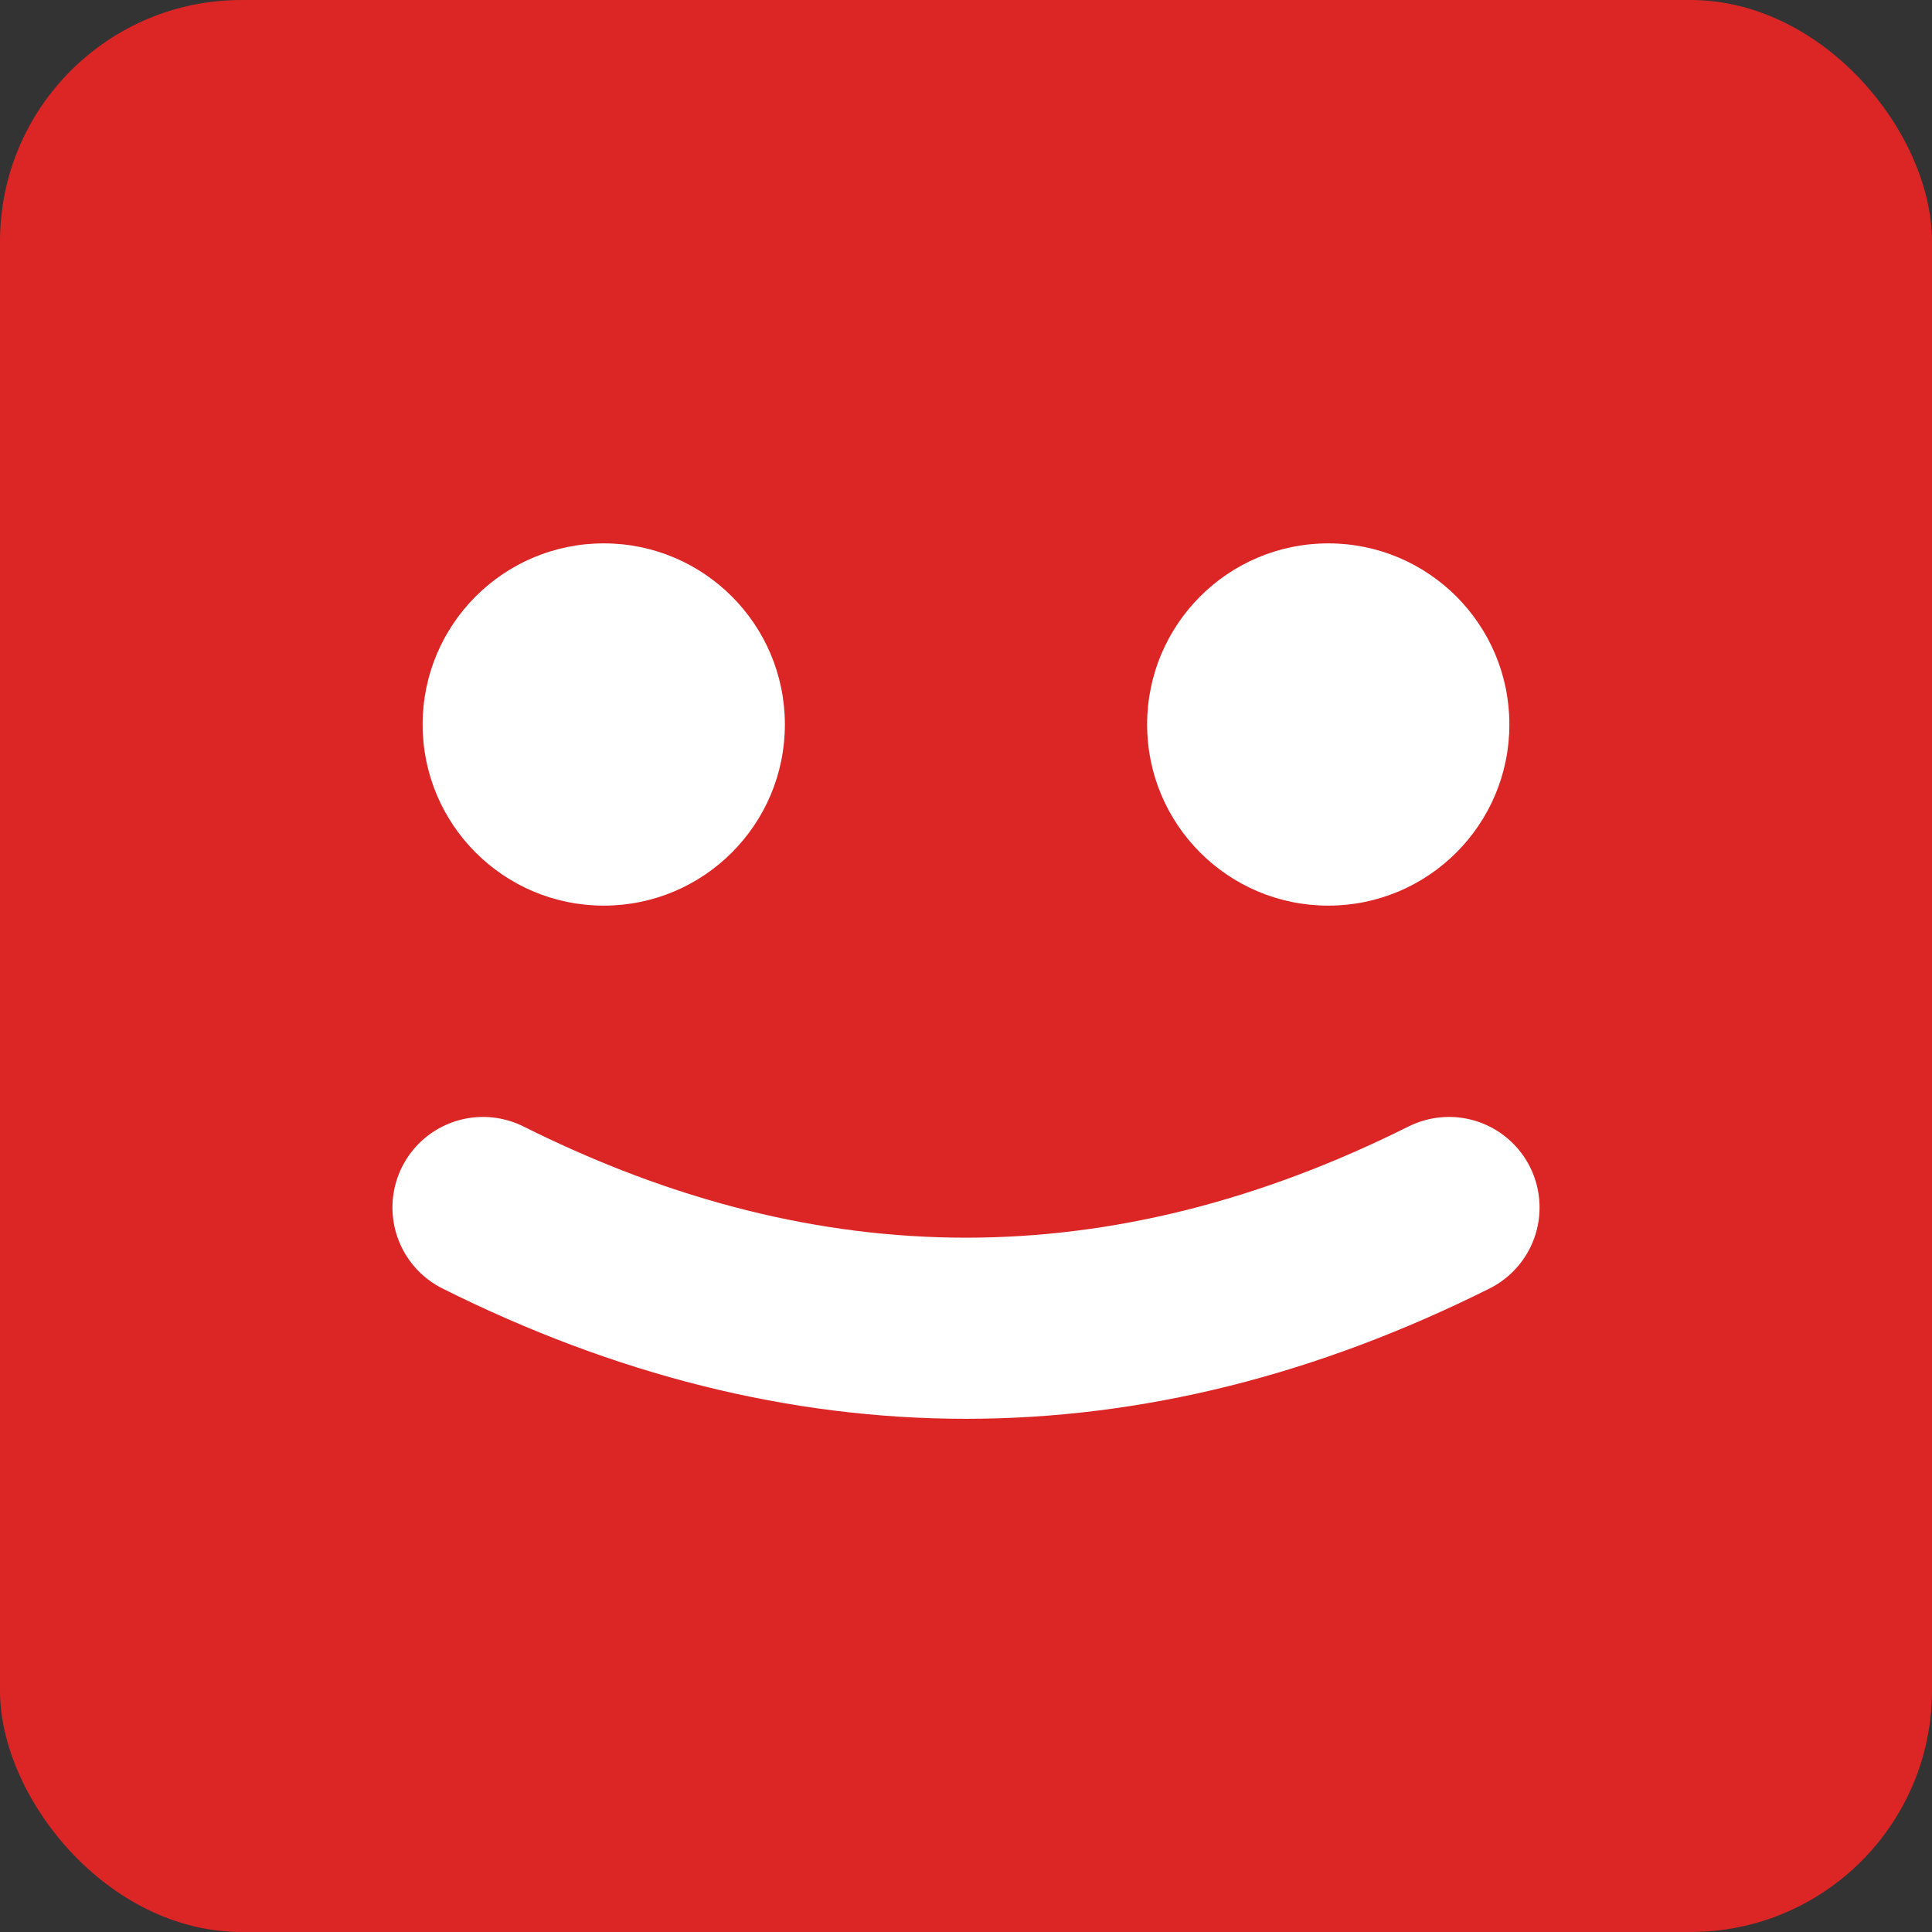
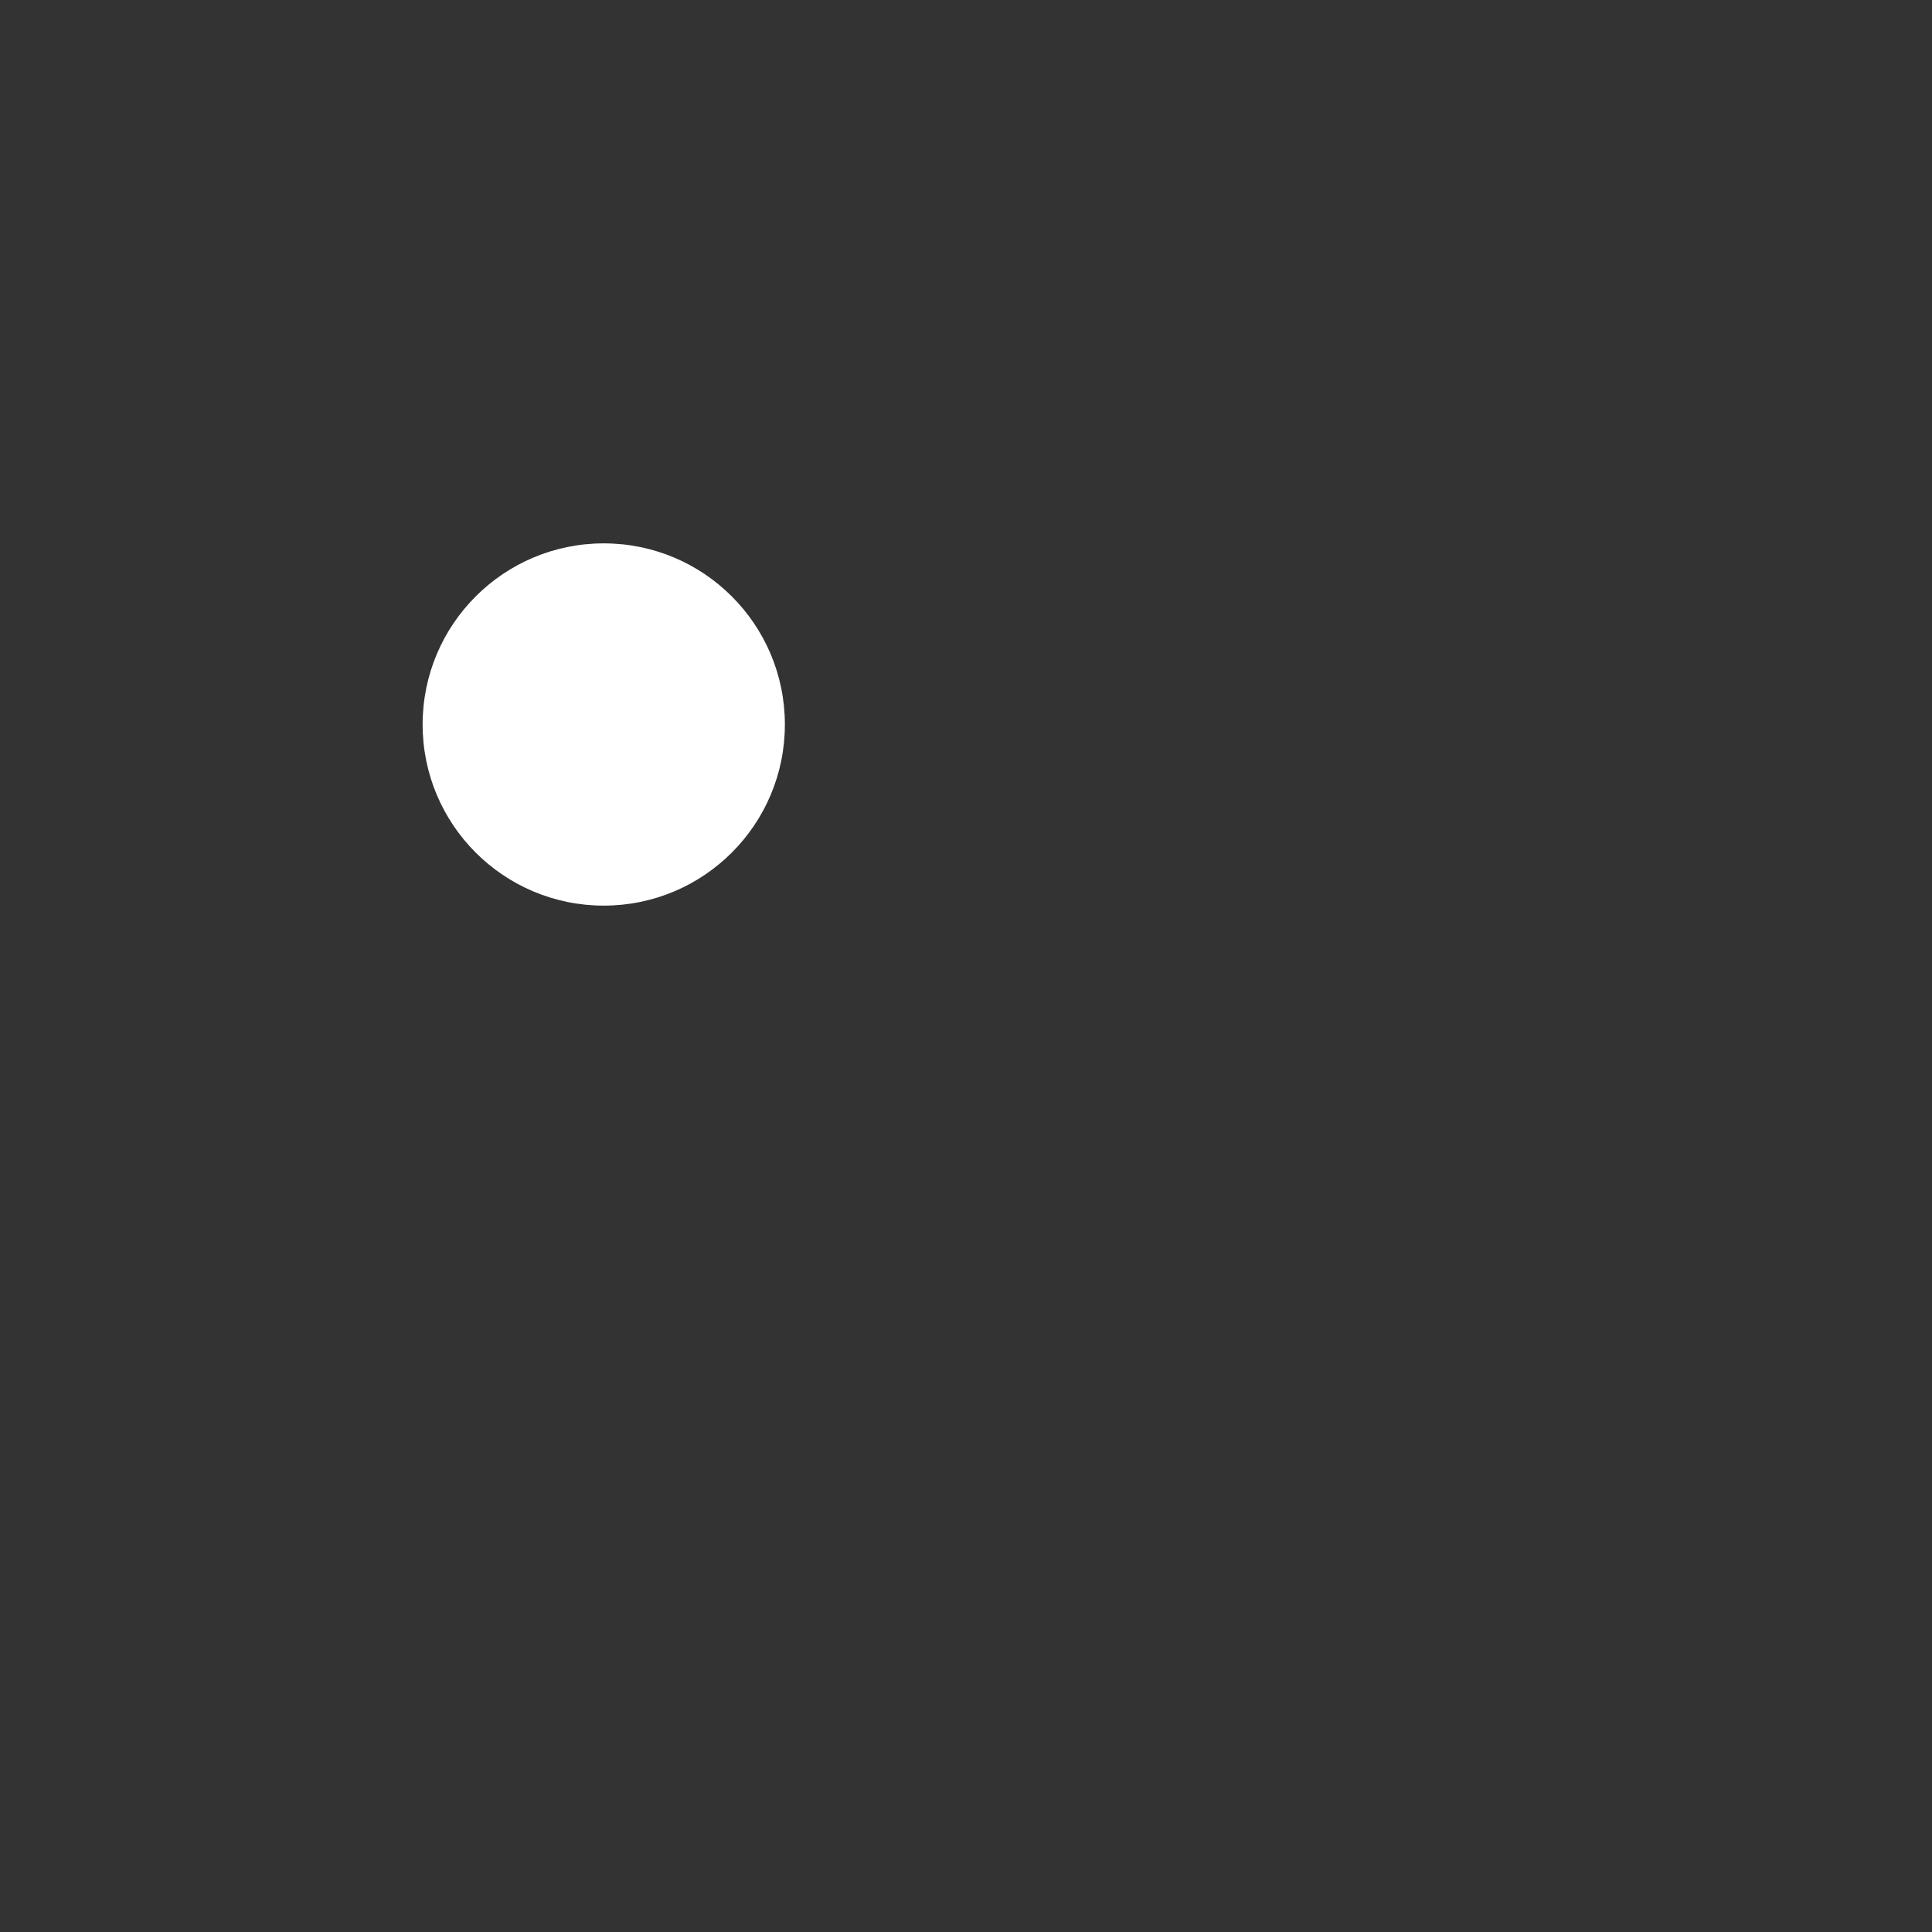
<svg xmlns="http://www.w3.org/2000/svg" viewBox="0 0 16 16">
  <rect x="0" y="0" width="16" height="16" fill="#333333" stroke="none" />
-   <rect width="16" height="16" rx="2" fill="#DC2626" />
  <circle cx="5" cy="6" r="1.5" fill="white" />
-   <circle cx="11" cy="6" r="1.5" fill="white" />
-   <path d="M4 10 Q8 12 12 10" stroke="white" stroke-width="1.5" fill="none" stroke-linecap="round" />
</svg>